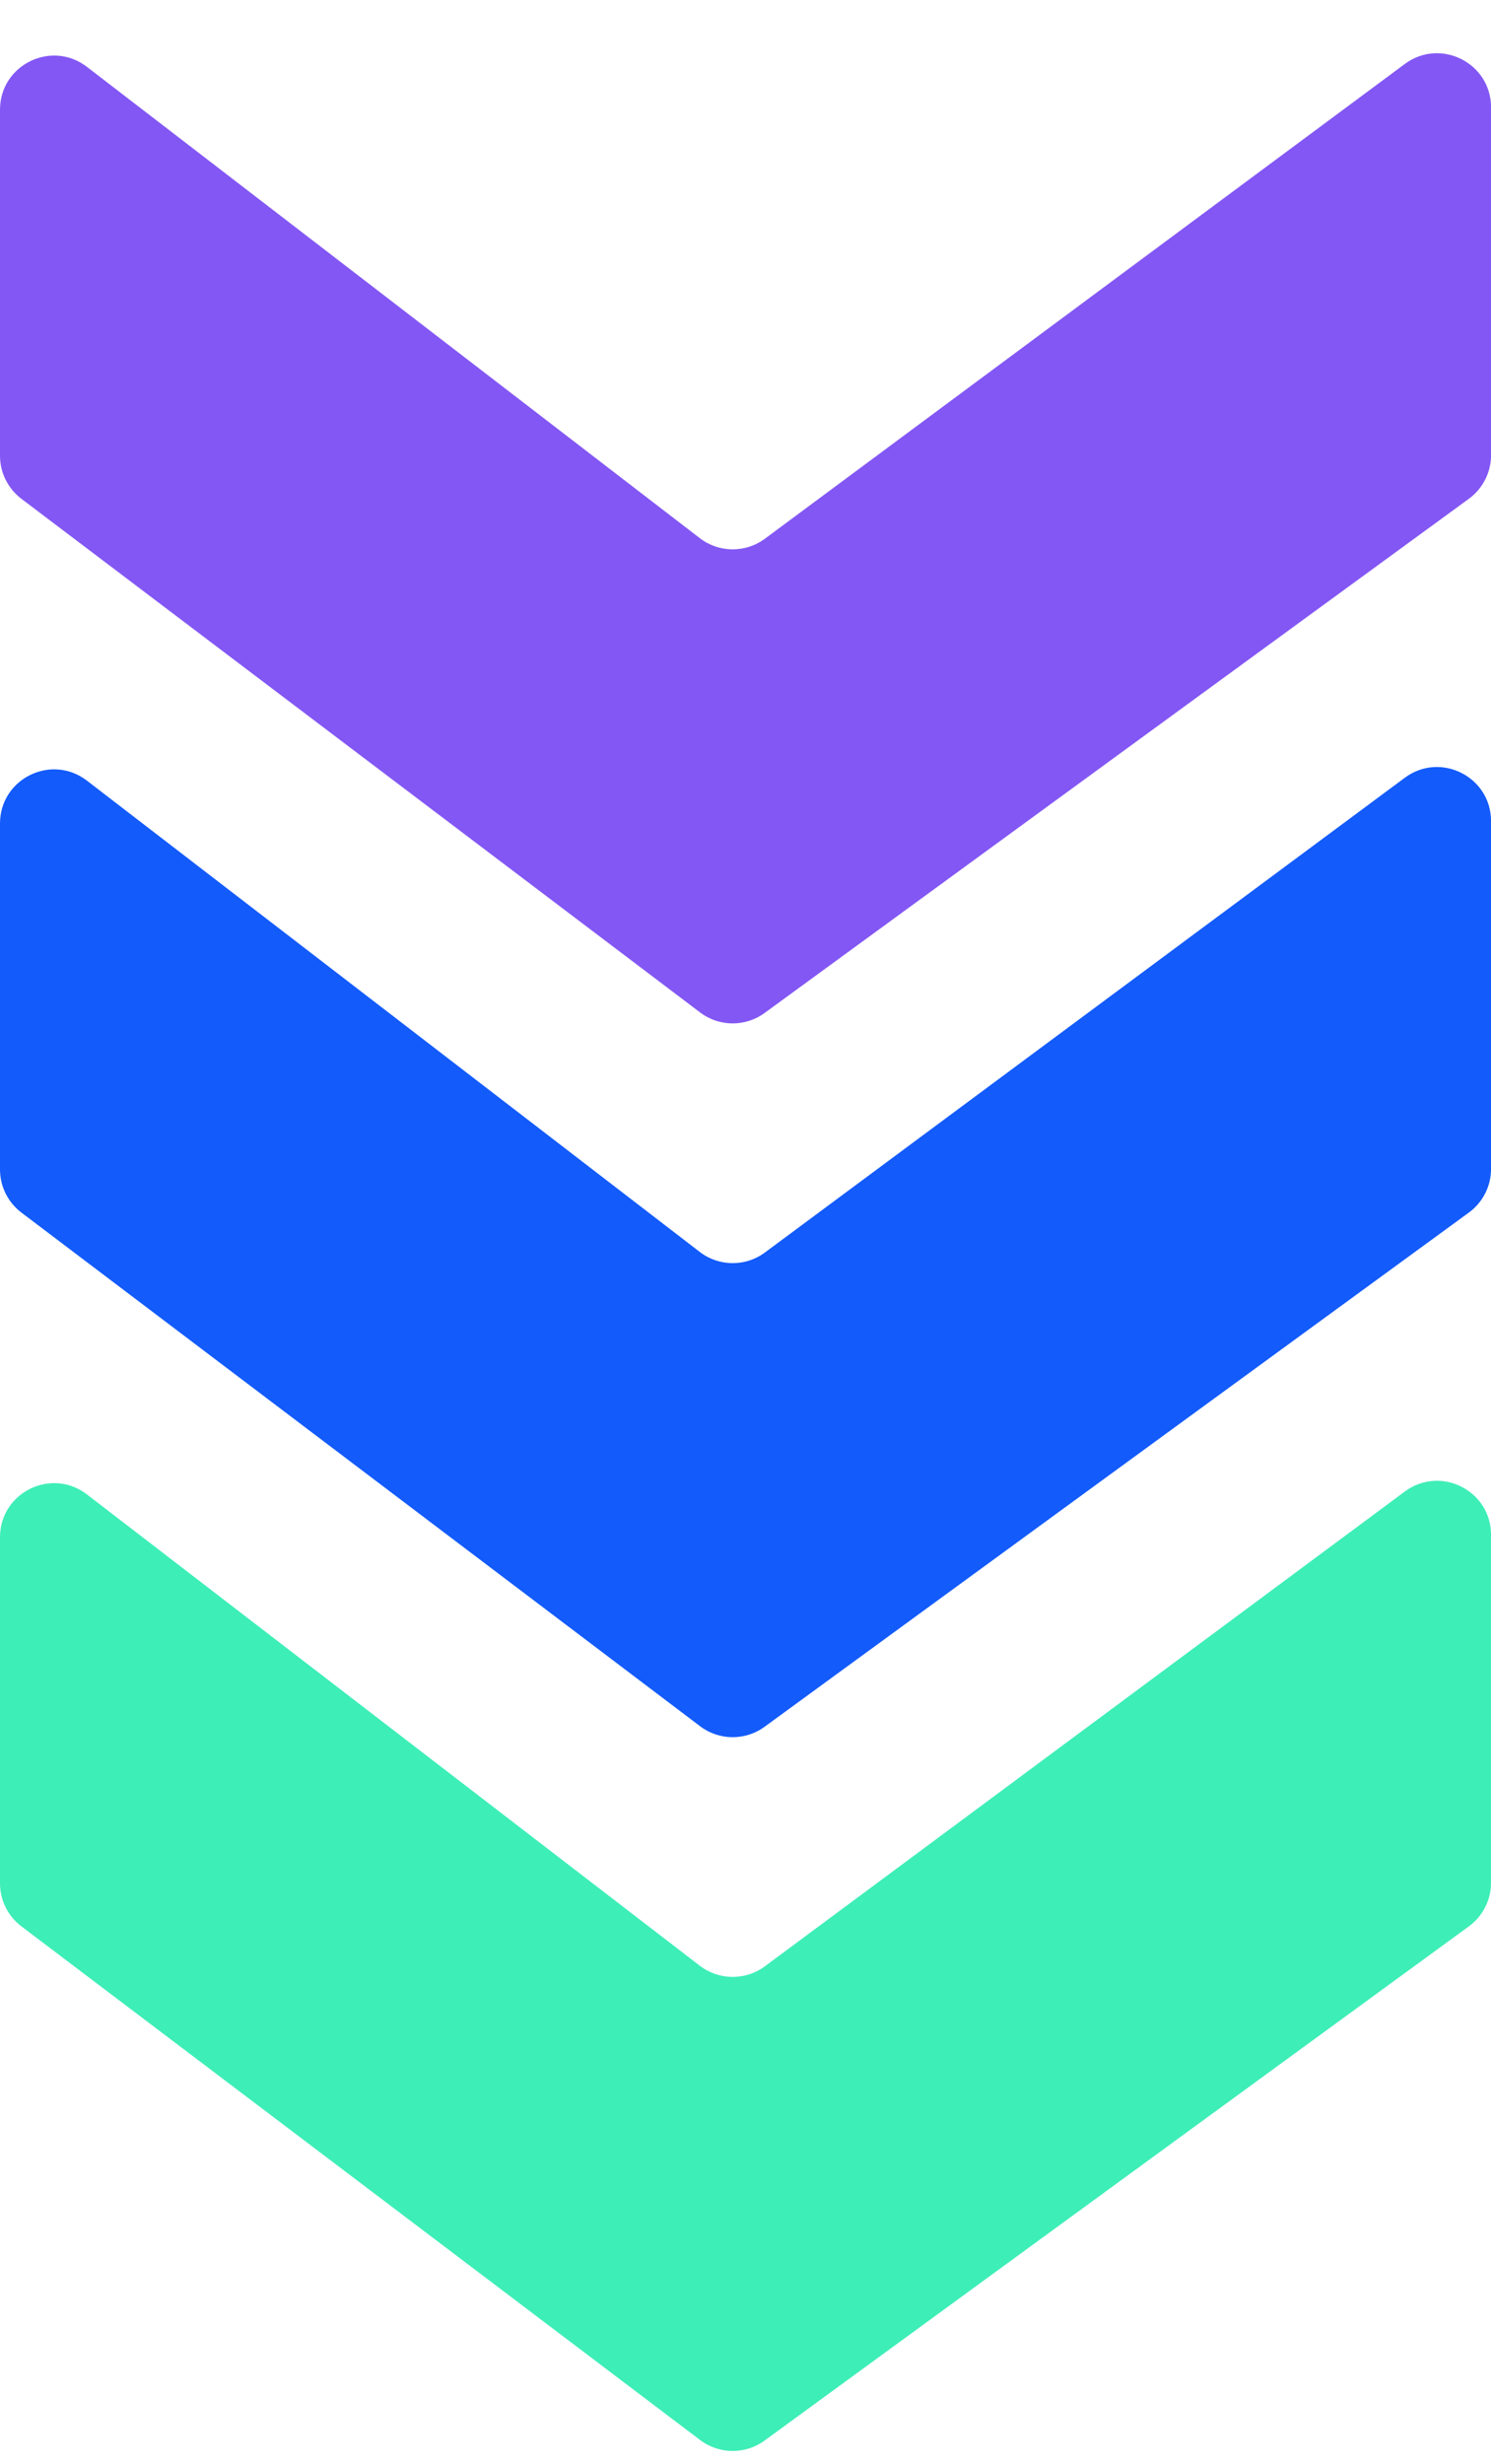
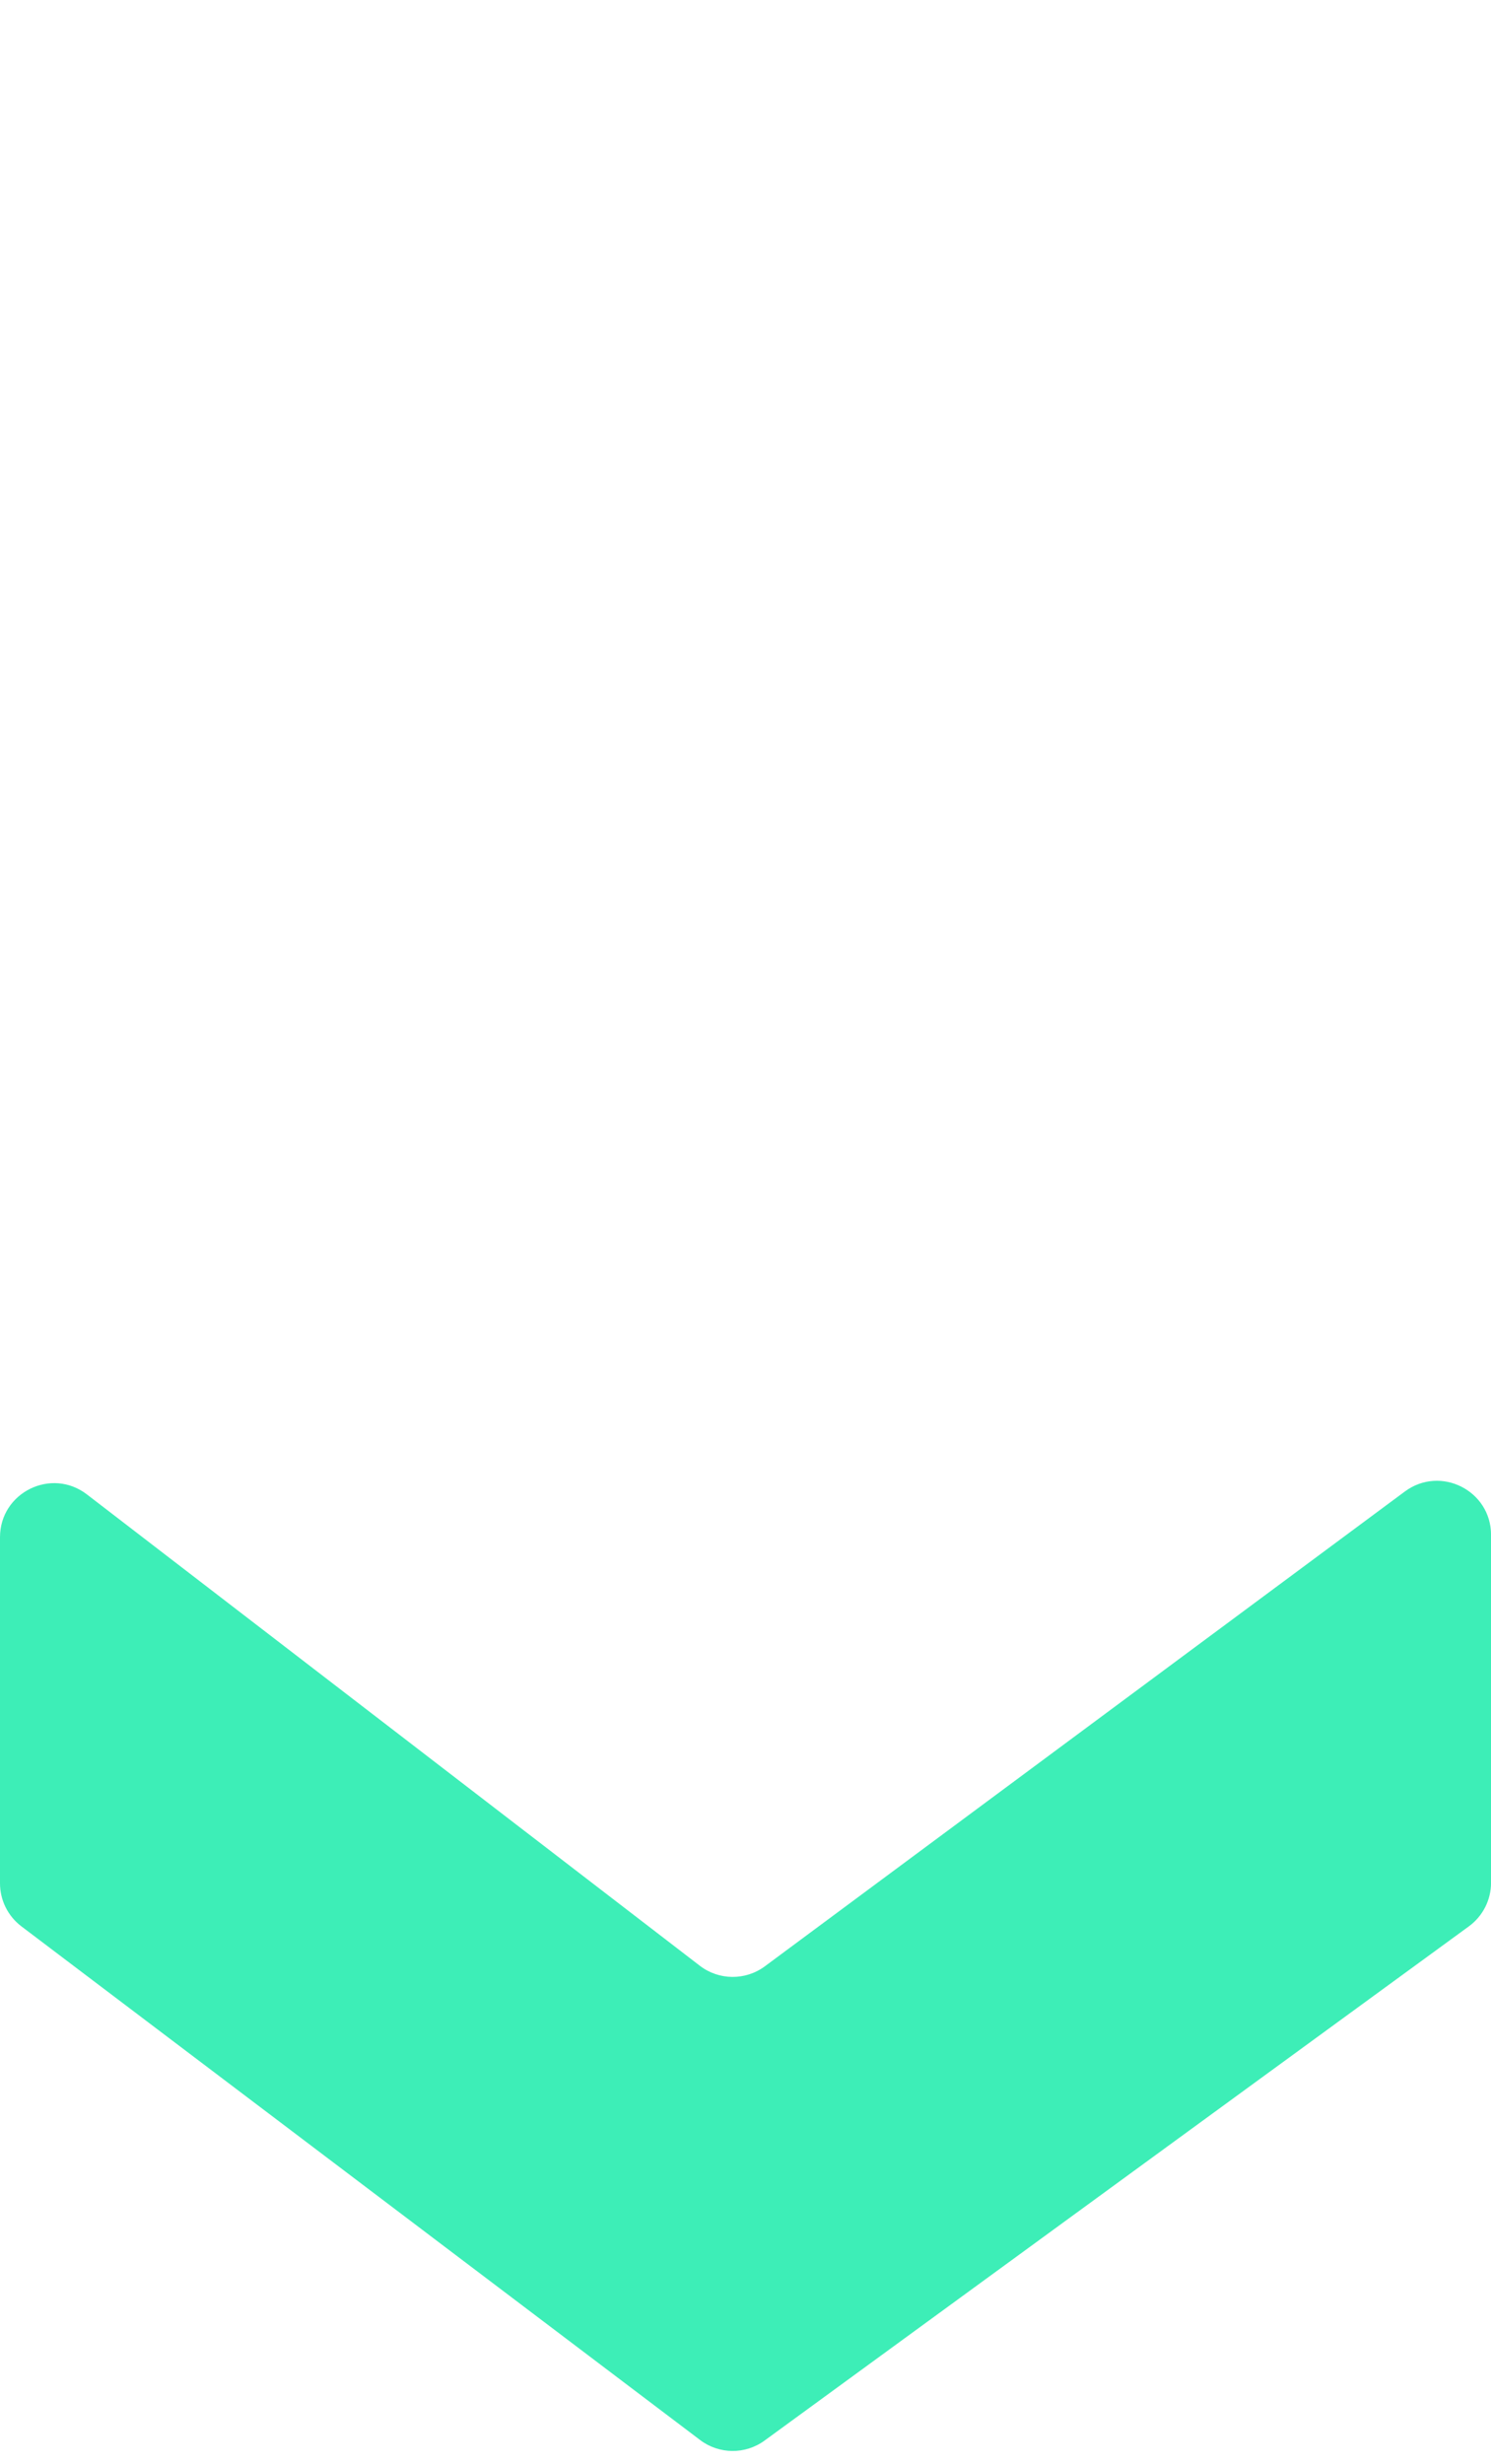
<svg xmlns="http://www.w3.org/2000/svg" width="138" height="228" viewBox="0 0 138 228" fill="none">
-   <path d="M0 108.206L0 76.192C0 72.044 4.759 69.7 8.047 72.228L64.769 115.833C66.54 117.195 69 117.216 70.795 115.885L130.025 71.958C133.325 69.511 138.004 71.867 138.004 75.974L138.004 108.152C138.004 109.748 137.241 111.249 135.952 112.19L70.764 159.768C68.982 161.069 66.558 161.048 64.799 159.717L1.983 112.193C0.734 111.248 0 109.772 0 108.206Z" fill="#135BFB" />
-   <path d="M0 42.164L0 10.15C0 6.003 4.759 3.659 8.047 6.187L64.769 49.792C66.54 51.154 69 51.175 70.795 49.844L130.025 5.917C133.325 3.47 138.004 5.825 138.004 9.933L138.004 42.111C138.004 43.707 137.241 45.208 135.952 46.149L70.764 93.727C68.982 95.028 66.558 95.007 64.799 93.676L1.983 46.152C0.734 45.207 0 43.731 0 42.164Z" fill="#8357F4" />
  <path d="M0 174.246L0 142.233C0 138.085 4.759 135.741 8.047 138.269L64.769 181.874C66.54 183.236 69 183.257 70.795 181.926L130.025 137.999C133.325 135.552 138.004 137.907 138.004 142.015L138.004 174.193C138.004 175.789 137.241 177.29 135.952 178.231L70.764 225.809C68.982 227.11 66.558 227.089 64.799 225.758L1.983 178.234C0.734 177.289 0 175.813 0 174.246Z" fill="#3DEEB7" />
</svg>